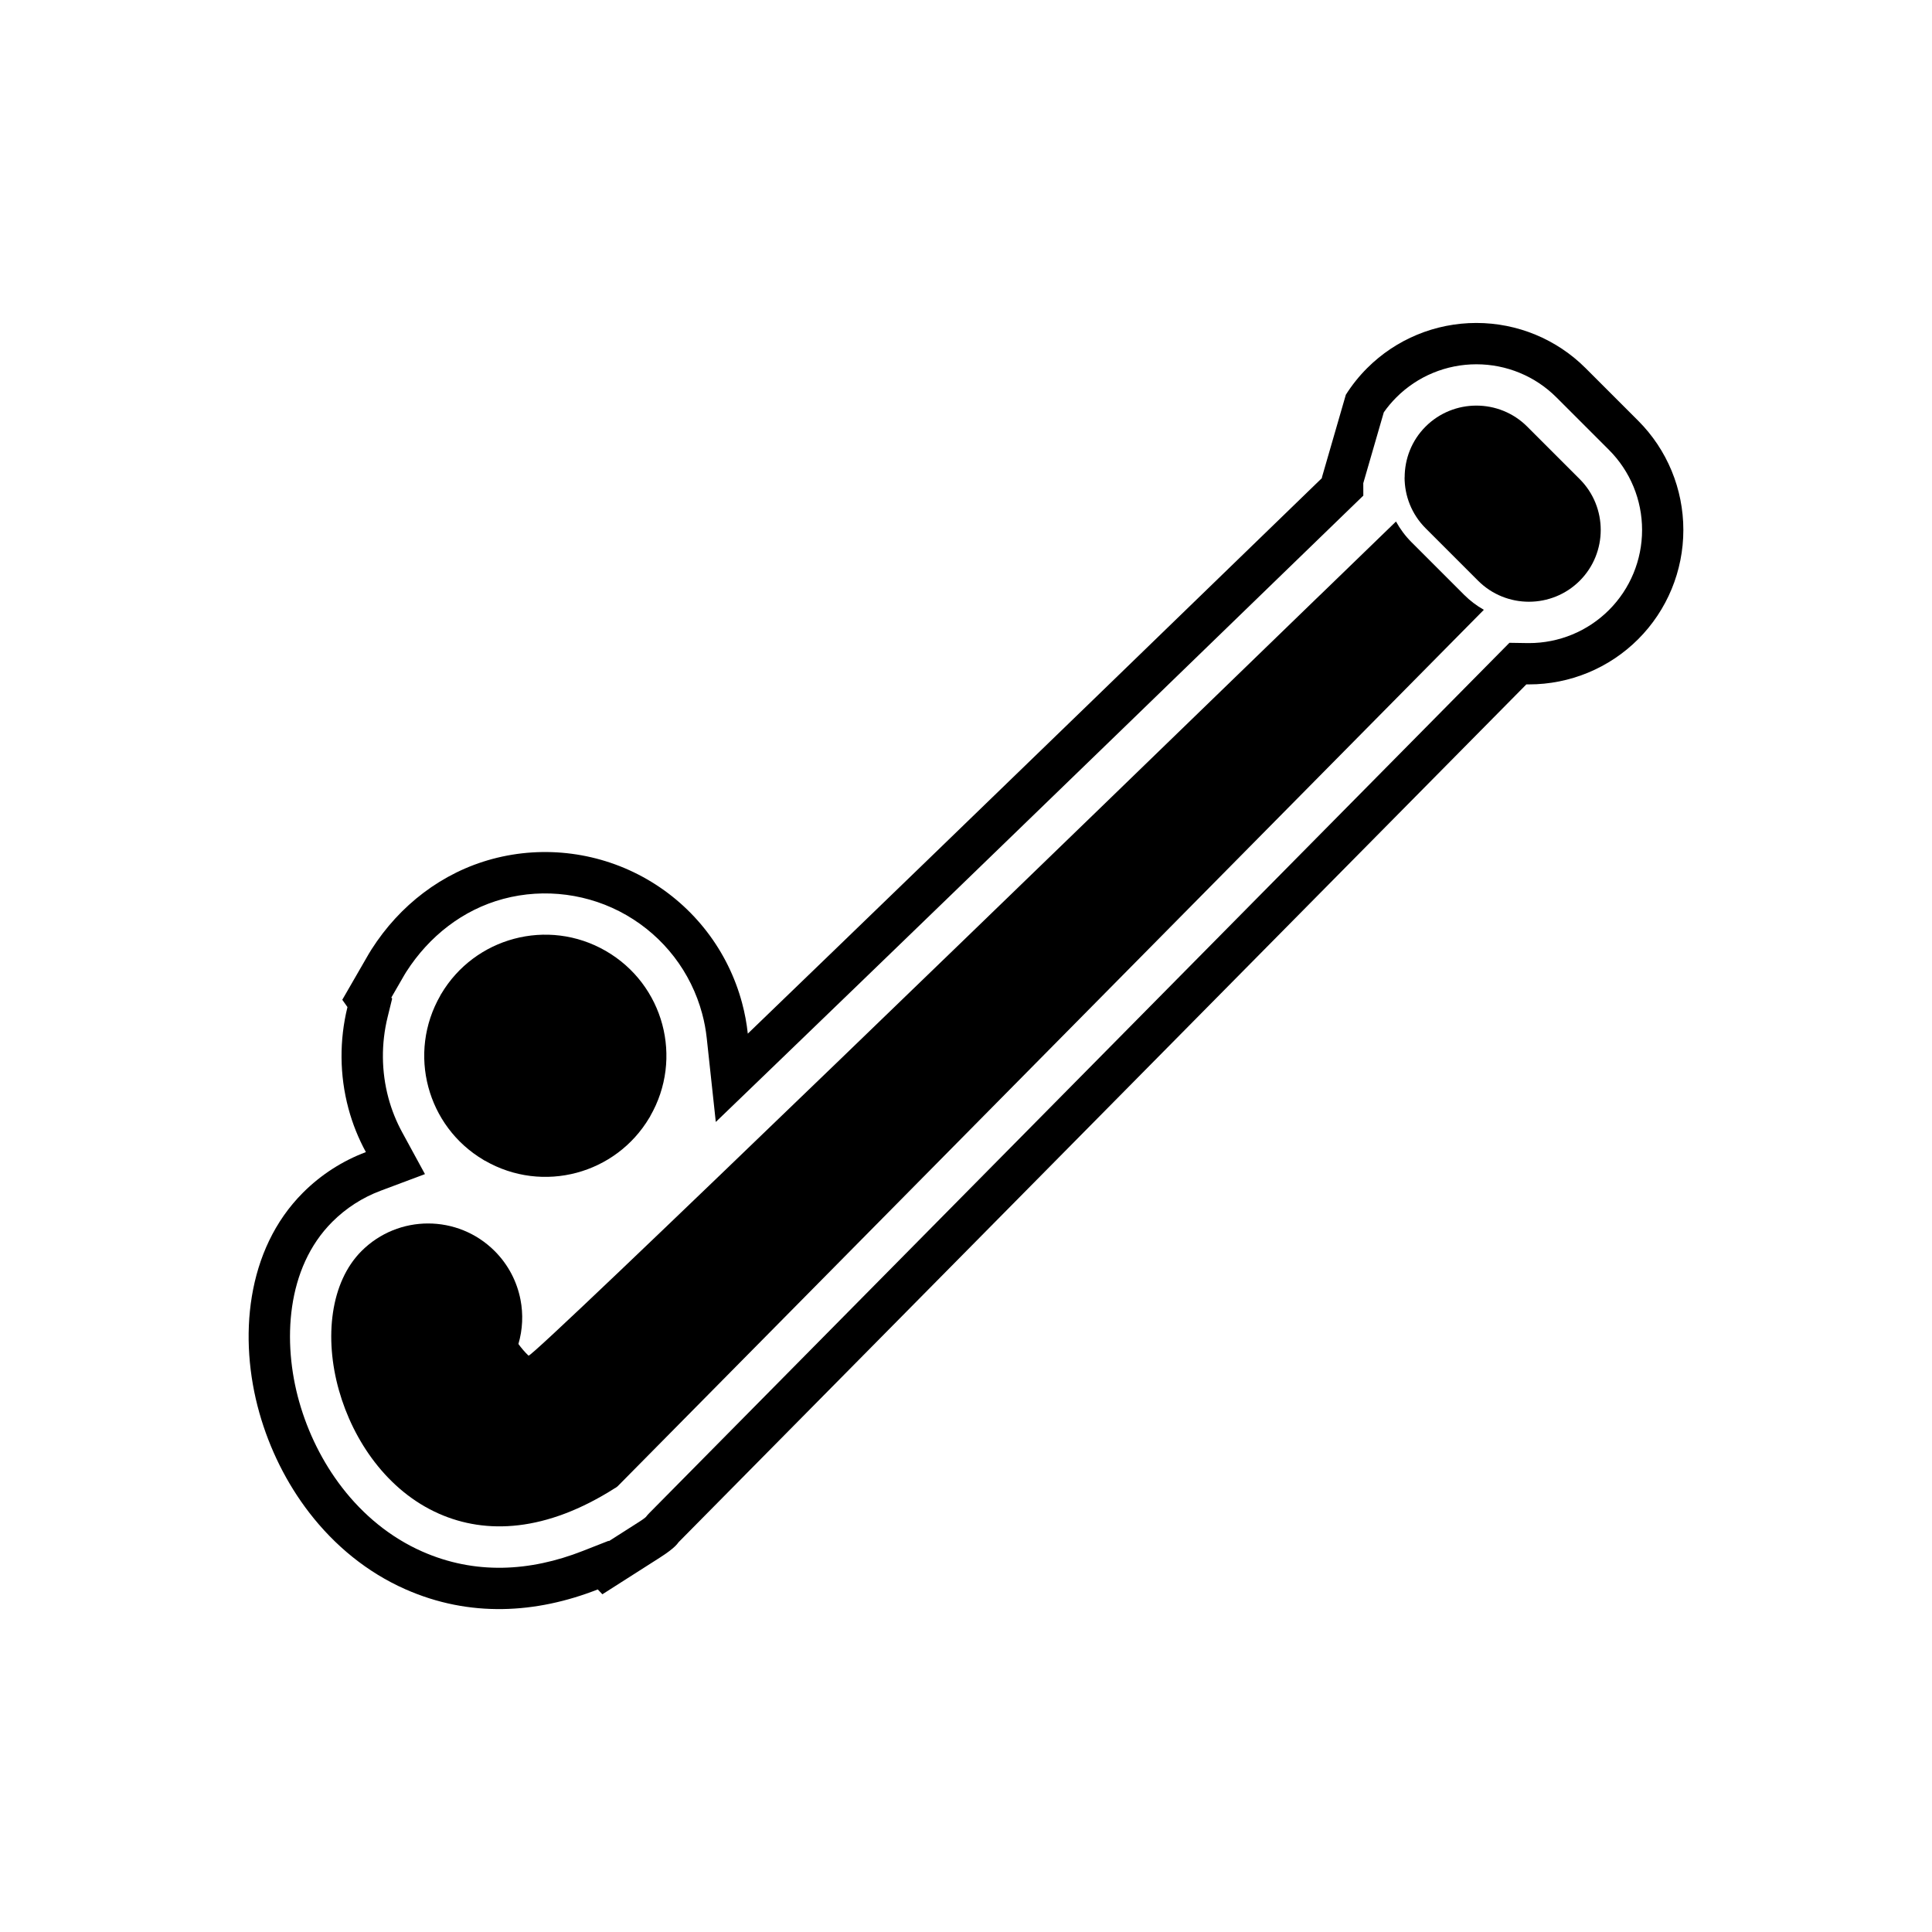
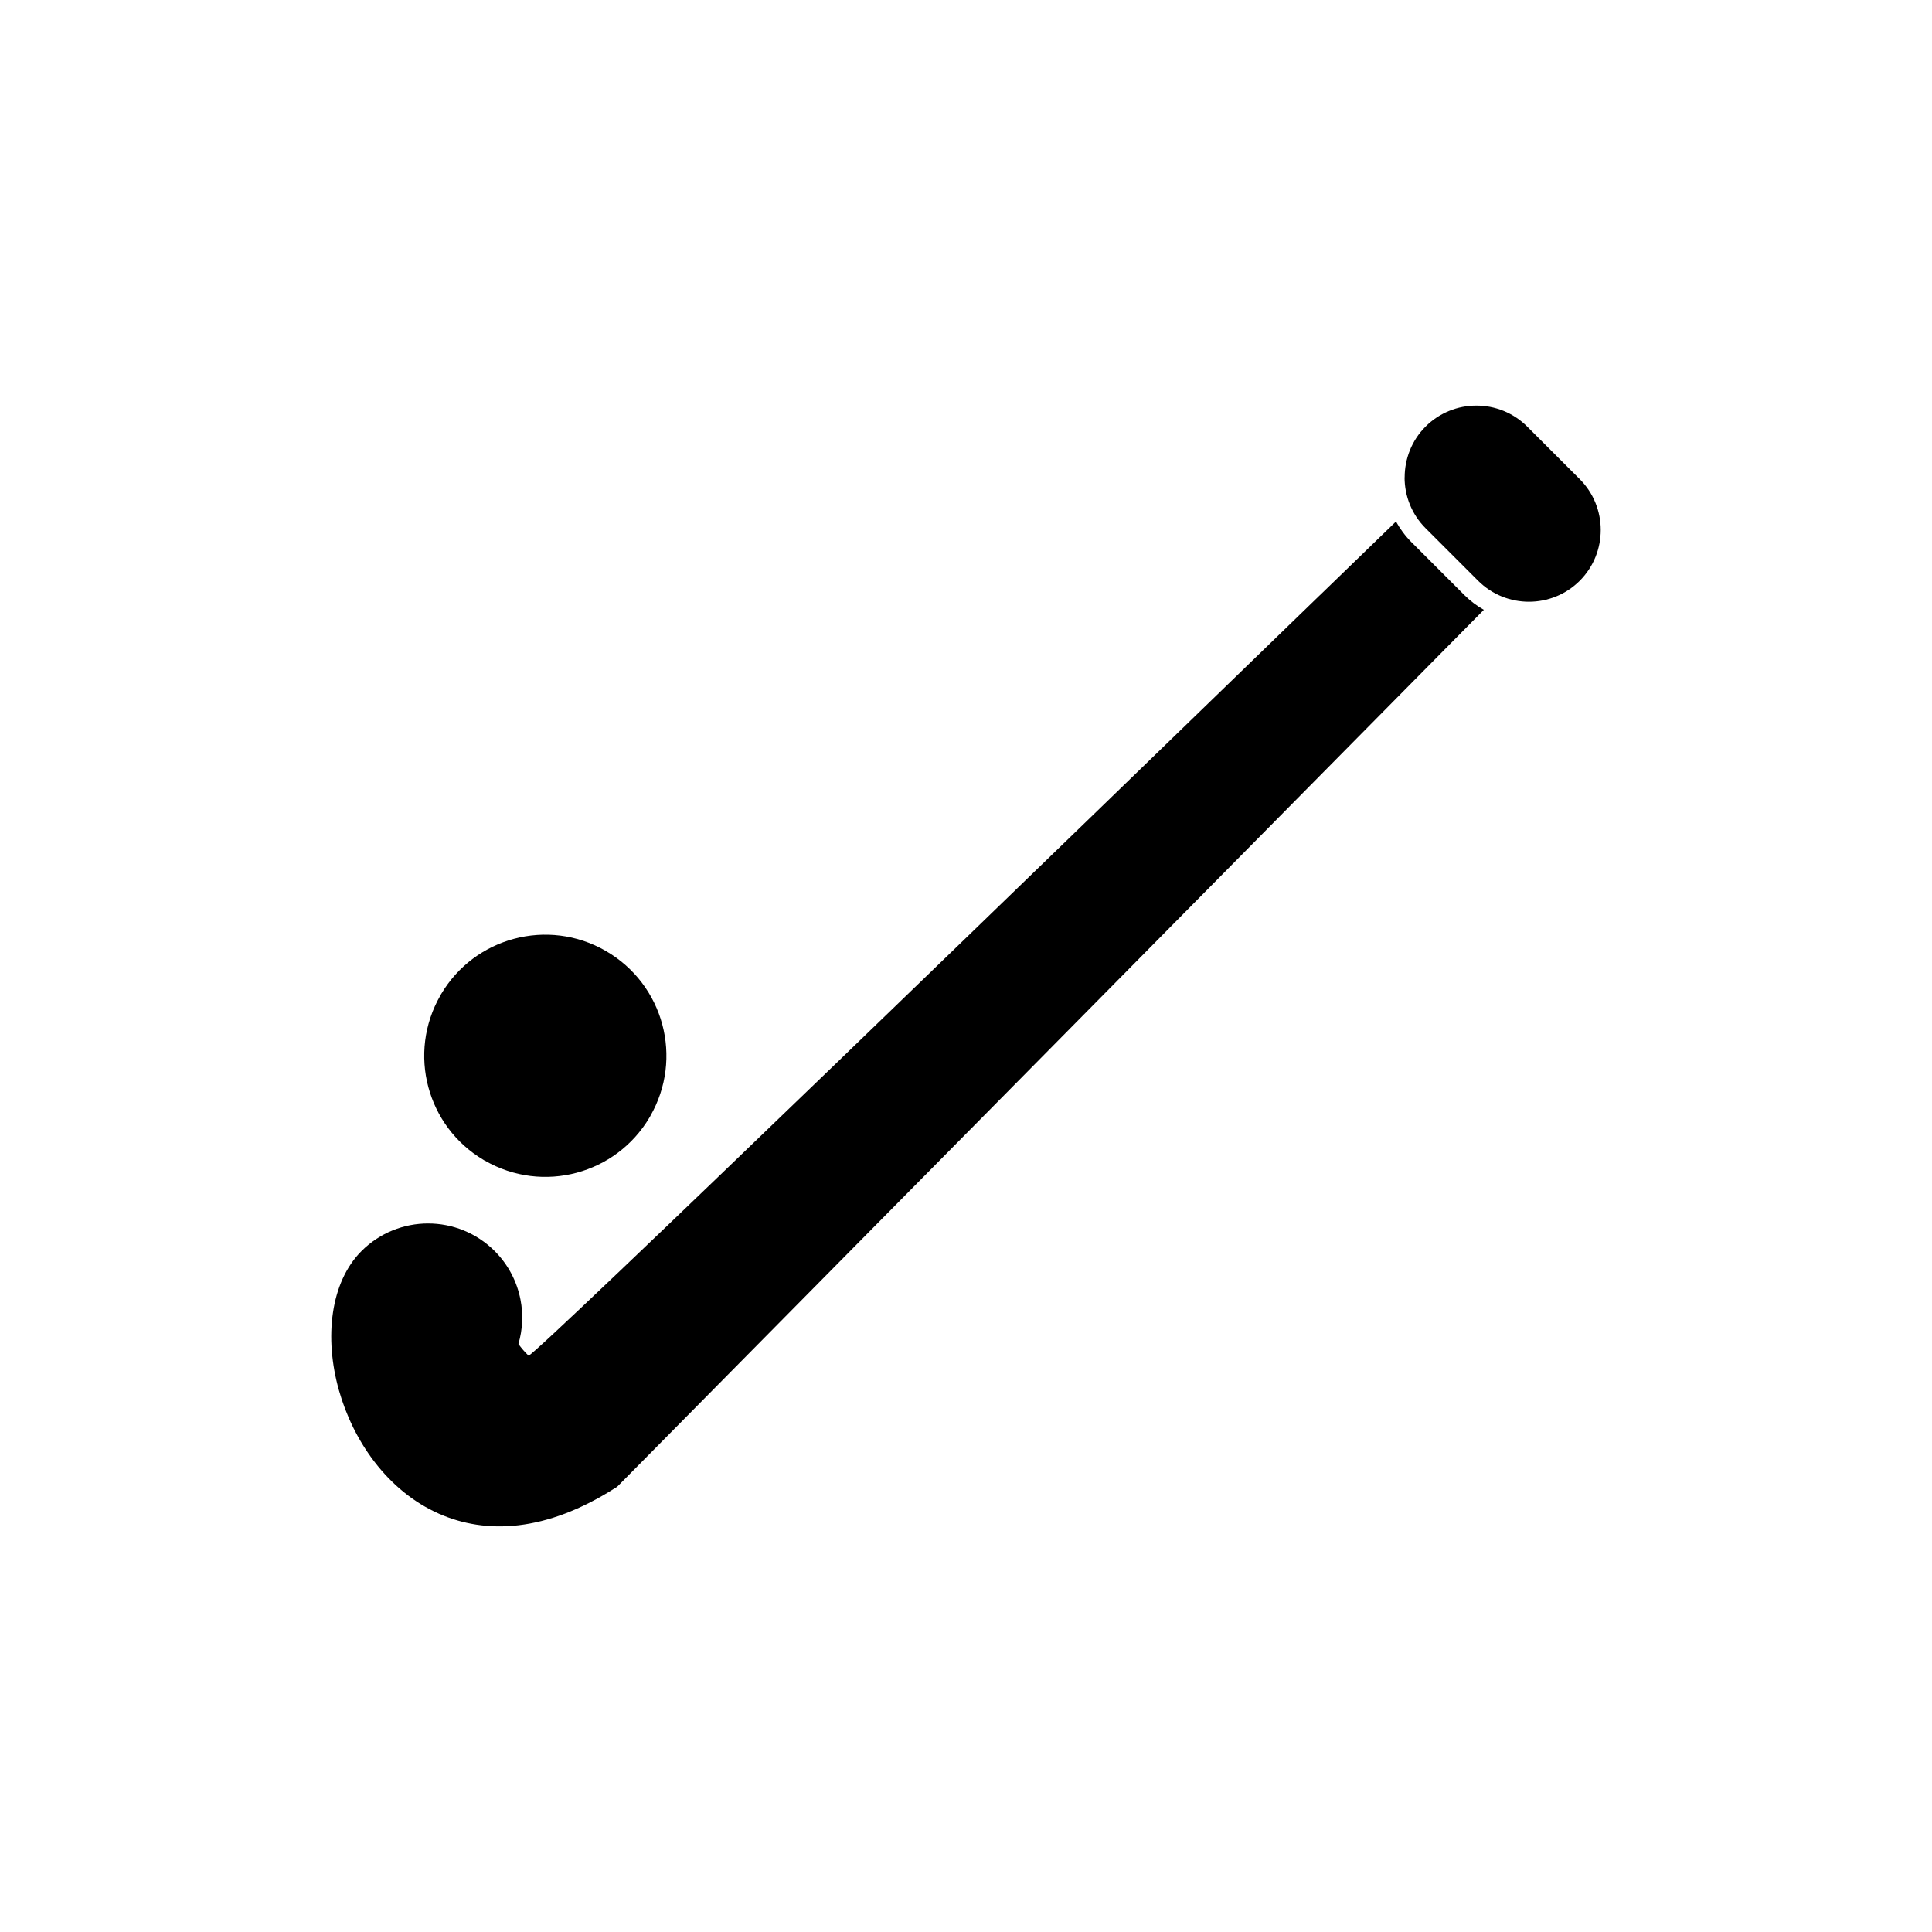
<svg xmlns="http://www.w3.org/2000/svg" fill="#000000" width="800px" height="800px" version="1.1" viewBox="144 144 512 512">
  <g>
-     <path d="m494.32 270.72v-0.199l6.34-21.906c1.598-2.531 3.484-4.898 5.637-7.051 7.688-7.688 18.086-11.977 28.953-11.977 10.867 0 21.266 4.289 28.953 11.977l13.926 13.926c7.688 7.688 11.977 18.086 11.977 28.953 0 10.867-4.289 21.266-11.977 28.953s-18.086 11.977-28.953 11.977c-0.227 0-0.449 0-0.676-0.004l-224.66 227.32c-0.223 0.227-0.699 1.375-4.992 4.109l-15.211 9.703-1.223-1.285c-16.316 6.402-33.926 7.484-50.949-0.031-10.133-4.473-18.762-11.566-25.504-20.309-6.039-7.828-10.527-16.922-13.219-26.43-5.586-19.738-3.582-43.242 11.562-58.387 4.781-4.781 10.469-8.414 16.66-10.742-1.973-3.621-3.535-7.488-4.625-11.559-2.371-8.844-2.414-18.105-0.258-26.871l-1.371-1.938 7.016-12.16c0.234-0.406 0.48-0.801 0.734-1.195 7.438-11.66 18.66-20.379 32.07-23.969 13.789-3.695 28.59-1.734 40.953 5.402 12.43 7.176 21.465 18.922 25.176 32.781 0.719 2.676 1.223 5.391 1.516 8.121 15.395-14.832 30.766-29.688 46.133-44.547 30.082-29.086 60.129-58.203 90.168-87.328 5.277-5.117 10.555-10.238 15.84-15.348zm-188.96 281.7 7.606-4.852c0.641-0.406 1.566-0.988 2.176-1.527 0.285-0.367 0.582-0.711 0.918-1.051l227.95-230.64 4.676 0.074c0.168 0.004 0.332 0.004 0.5 0.004 7.965 0 15.578-3.137 21.211-8.77 5.633-5.633 8.77-13.246 8.77-21.211s-3.137-15.578-8.77-21.211l-13.926-13.926c-5.633-5.633-13.246-8.77-21.211-8.77-7.965 0-15.578 3.137-21.211 8.77-1.223 1.223-2.336 2.547-3.328 3.961l-5.438 18.781 0.012 3.293-3.356 3.246c-5.281 5.109-10.555 10.227-15.832 15.34-30.047 29.129-60.098 58.25-90.18 87.34-15.371 14.863-30.746 29.723-46.145 44.559l-16.09 15.504-2.398-22.215c-0.234-2.18-0.637-4.344-1.207-6.461-2.961-11.059-10.164-20.41-20.074-26.133-9.828-5.676-21.676-7.246-32.645-4.309-10.773 2.887-19.699 9.973-25.684 19.305-0.16 0.246-0.316 0.496-0.465 0.754l-3.508 6.082 0.211 0.297-1.195 4.863c-1.73 7.031-1.676 14.422 0.199 21.418 0.852 3.188 2.086 6.258 3.664 9.152l6.027 11.066-11.797 4.426c-4.797 1.801-9.145 4.609-12.766 8.23-12.223 12.223-13.242 31.844-8.766 47.66 2.312 8.164 6.164 15.996 11.352 22.723 5.625 7.293 12.805 13.25 21.258 16.98 13.969 6.168 28.531 5.348 42.527-0.145l6.859-2.691 0.082 0.086z" fill-rule="evenodd" />
    <path d="m304.54 396.01c7.691 4.441 12.848 11.559 14.973 19.48 2.121 7.918 1.219 16.656-3.215 24.332l0.016 0.02c-0.066 0.117-0.137 0.227-0.211 0.336-4.441 7.488-11.473 12.52-19.285 14.613-7.918 2.121-16.656 1.219-24.332-3.215l-0.02 0.016c-0.117-0.066-0.227-0.137-0.336-0.211-7.488-4.441-12.52-11.473-14.613-19.285-2.121-7.918-1.219-16.656 3.215-24.332l-0.016-0.02c0.066-0.117 0.137-0.227 0.211-0.336 4.441-7.488 11.473-12.52 19.285-14.613 7.918-2.121 16.656-1.219 24.332 3.215z" />
    <path d="m493.73 301.79c8.324-8.07 15.23-14.766 20.223-19.586 1.094 1.996 2.477 3.848 4.117 5.492l13.926 13.926c1.574 1.574 3.34 2.91 5.242 3.981l-228.97 231.68c-0.332 0.395-0.73 0.75-1.191 1.043l-0.016-0.016c-18.449 11.777-34.312 12.32-46.738 6.832-6.828-3.016-12.535-7.852-17.008-13.652-4.387-5.684-7.586-12.305-9.484-19.016-3.961-13.988-2.273-28.684 5.973-36.934 4.871-4.871 11.258-7.309 17.645-7.309s12.773 2.438 17.645 7.309c3.637 3.637 5.918 8.141 6.84 12.871 0.758 3.883 0.574 7.926-0.547 11.762 0.805 1.105 1.688 2.148 2.68 3.086 0.93 0.879 146.64-140.38 209.66-201.48z" />
    <path d="m548.72 257.05 13.926 13.926c3.707 3.707 5.562 8.59 5.562 13.465 0 4.879-1.855 9.758-5.562 13.465-3.707 3.707-8.59 5.562-13.465 5.562-4.879 0-9.758-1.855-13.465-5.562l-13.926-13.926c-3.707-3.707-5.562-8.59-5.562-13.465h0.02c0-4.891 1.848-9.773 5.543-13.465 3.707-3.707 8.59-5.562 13.465-5.562 4.879 0 9.758 1.855 13.465 5.562z" />
  </g>
</svg>